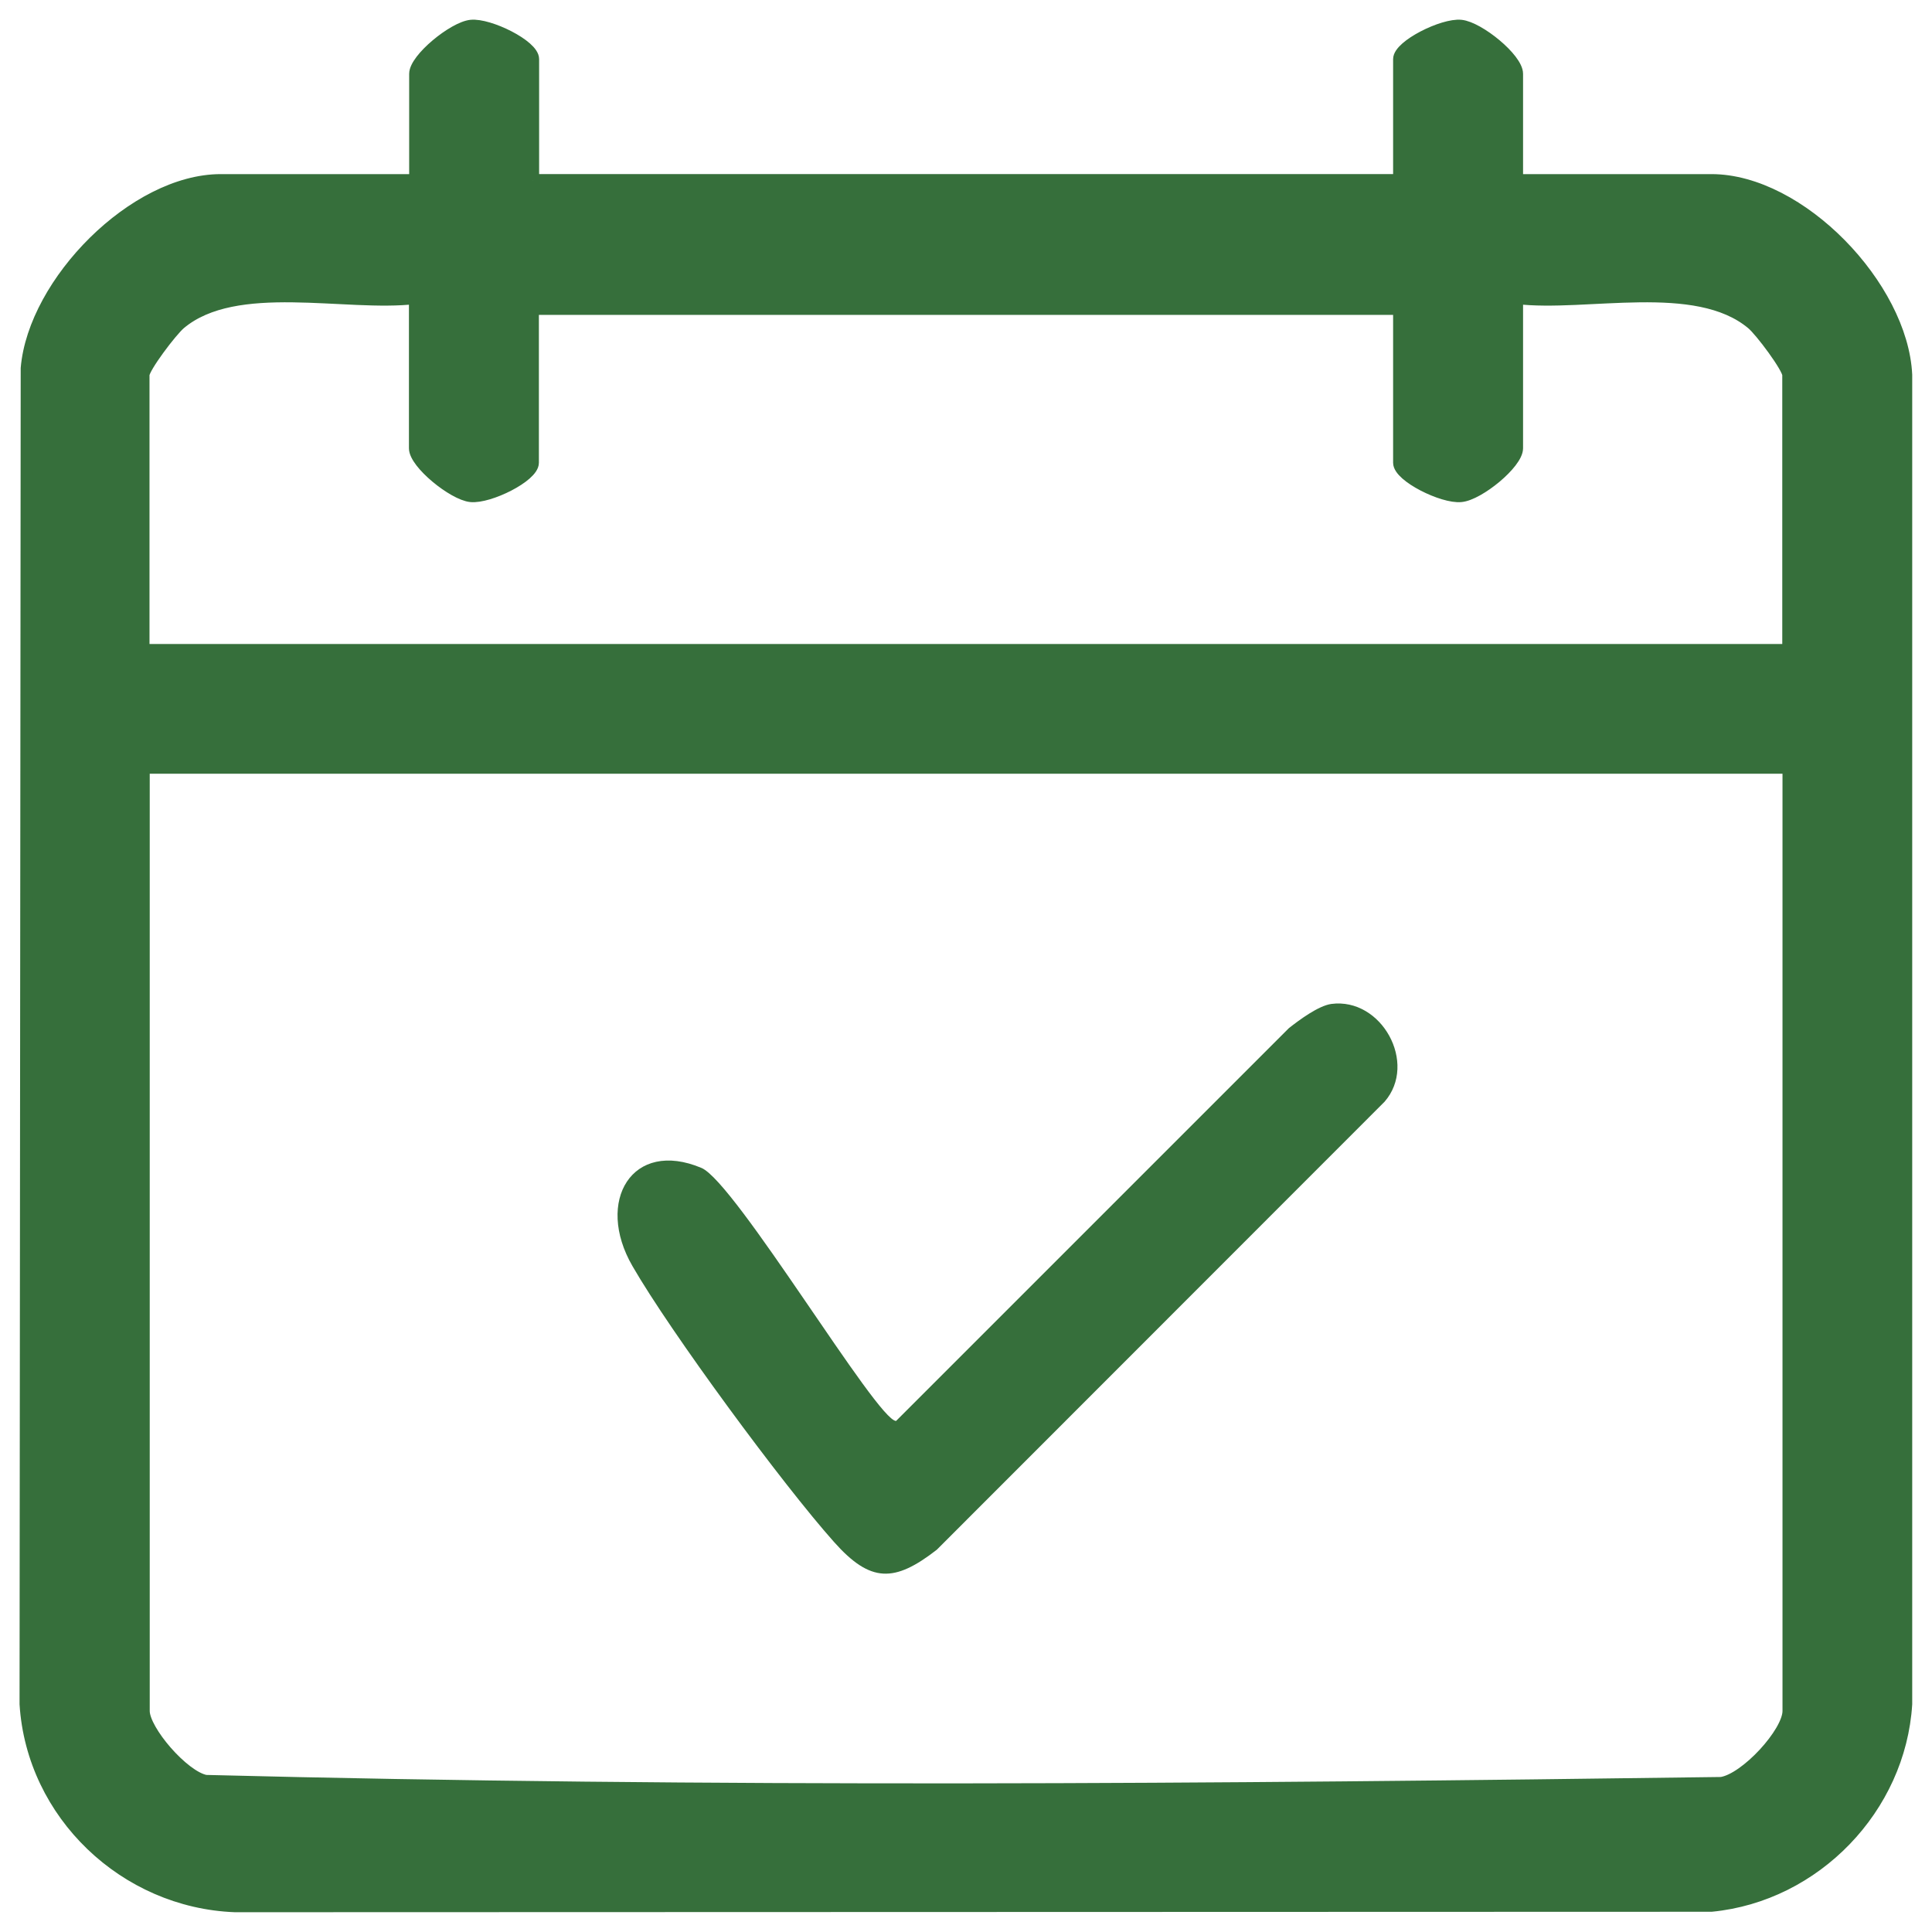
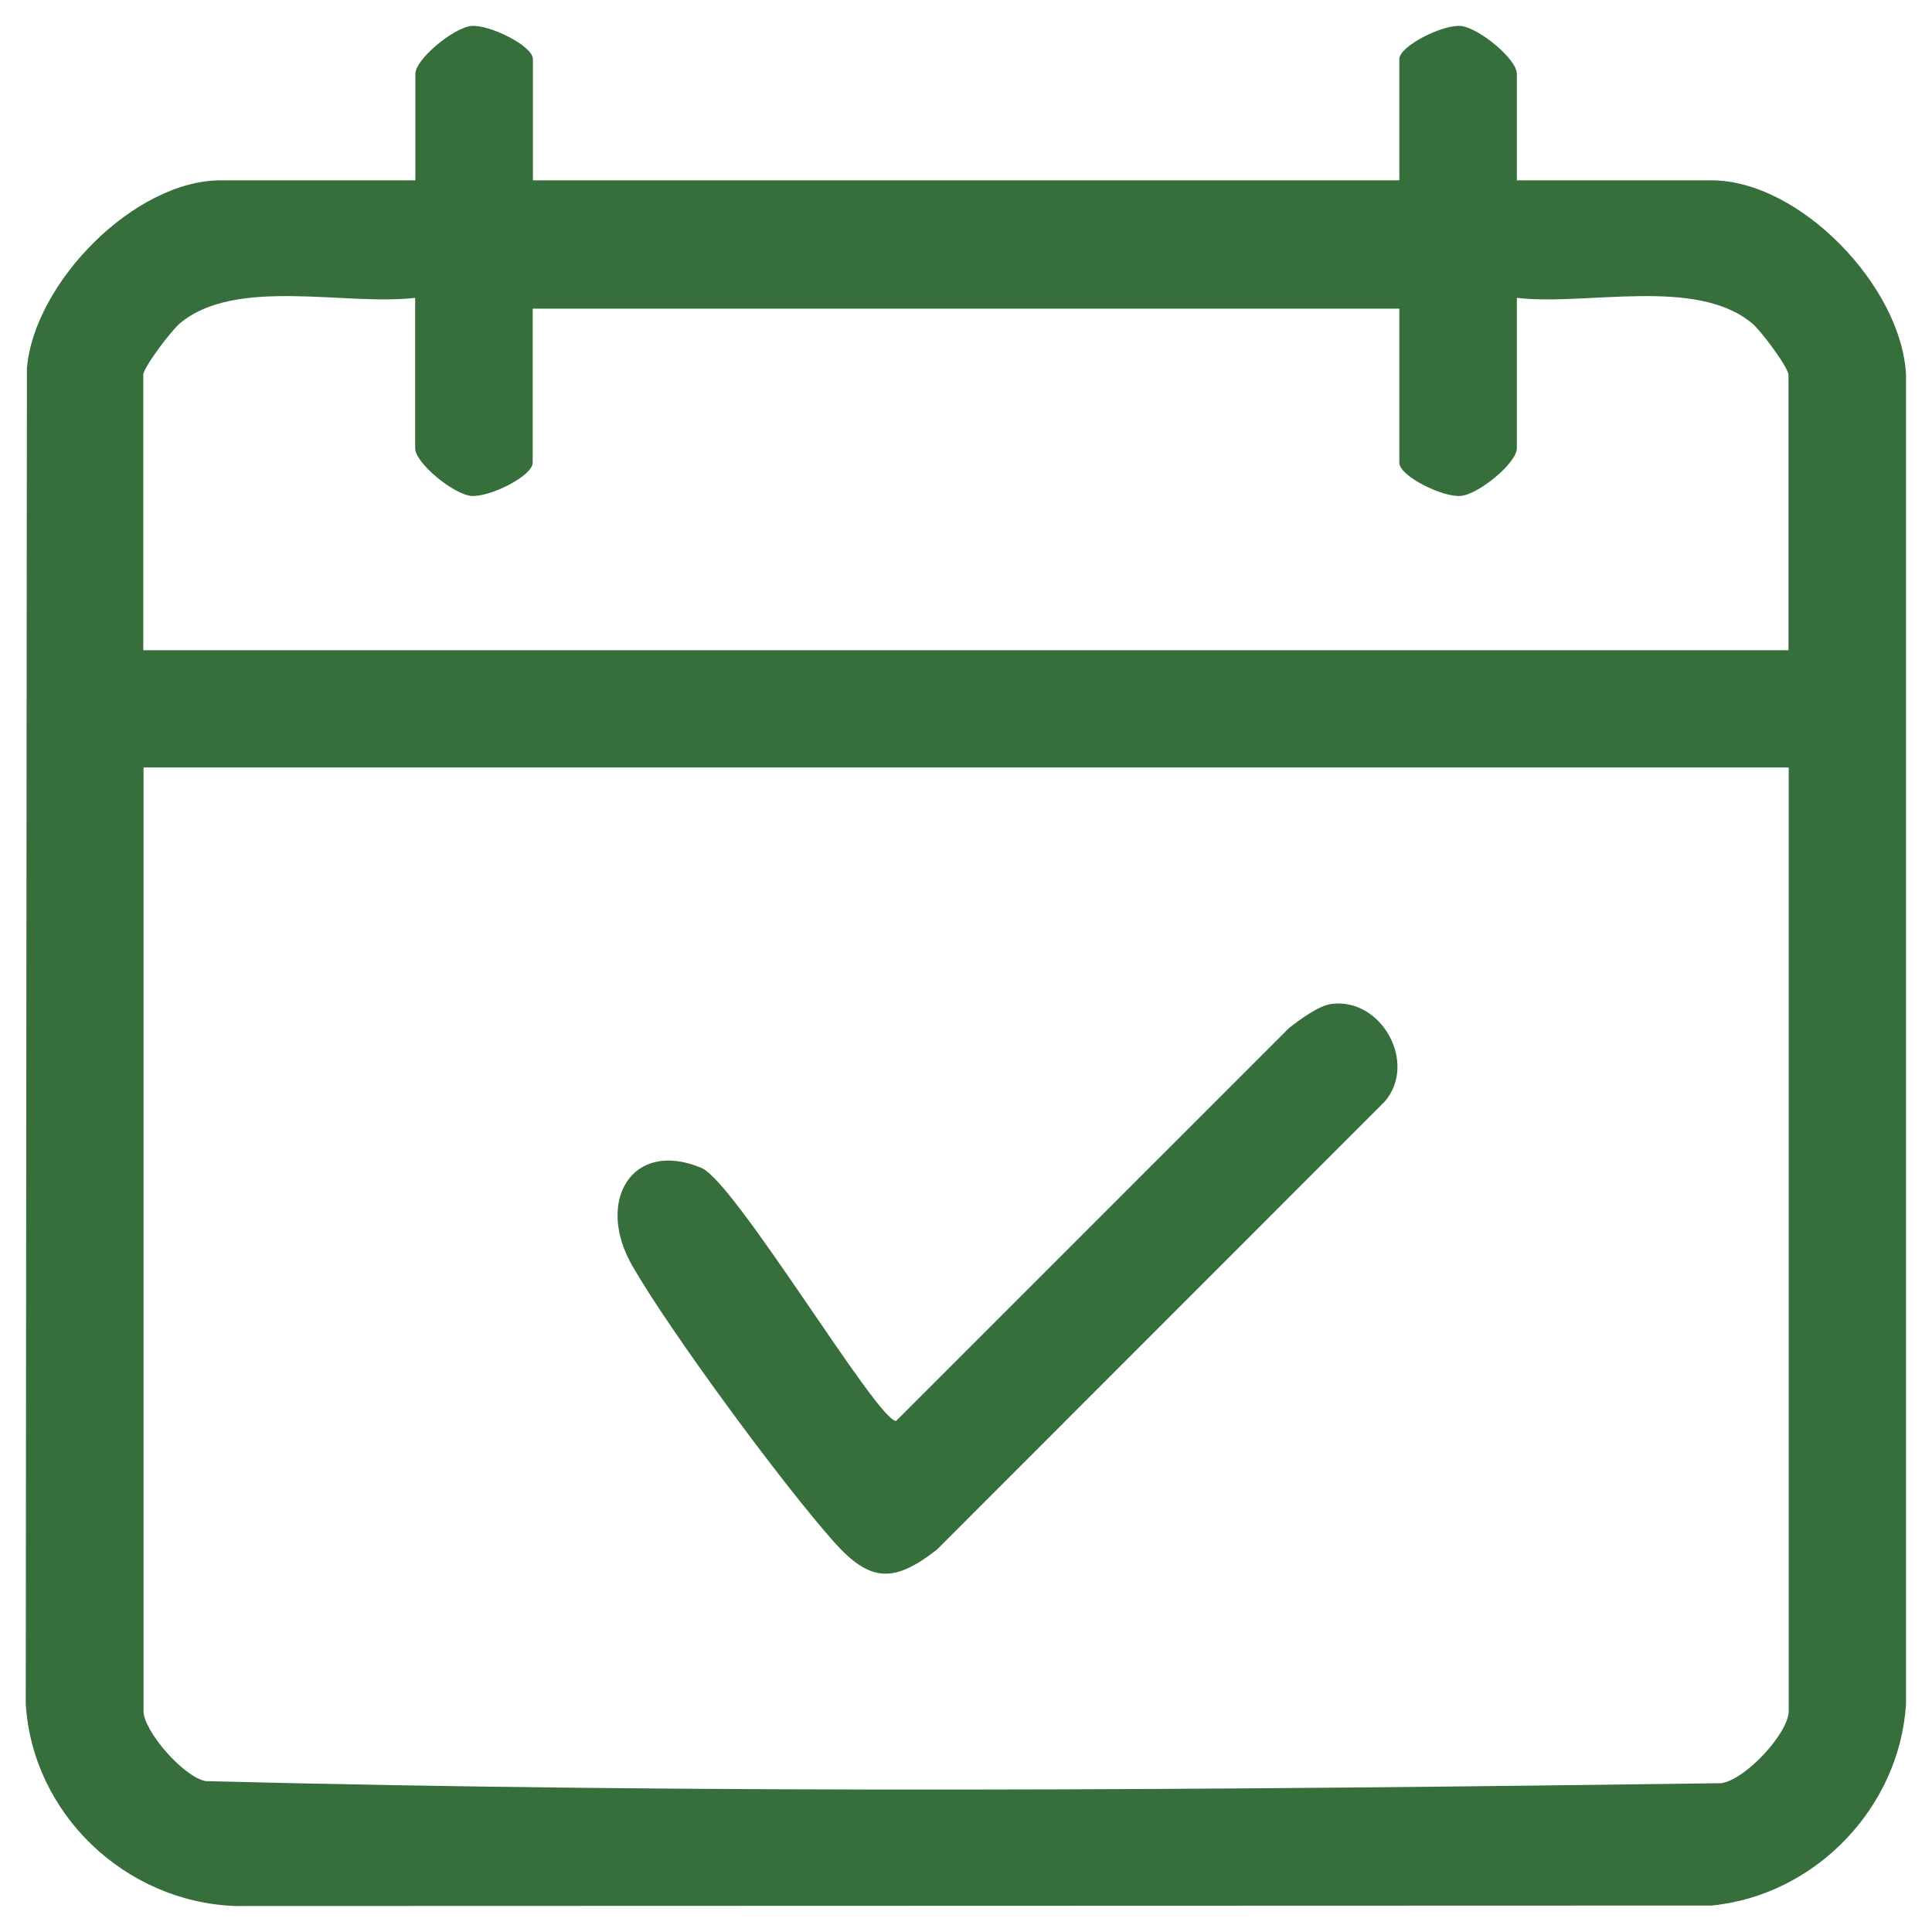
<svg xmlns="http://www.w3.org/2000/svg" id="Livello_1" viewBox="0 0 84 84">
  <defs>
    <style>.cls-1{fill:#366f3b;}.cls-2,.cls-3{fill:none;}.cls-3{stroke:#366f3b;stroke-miterlimit:10;stroke-width:.54px;}.cls-4{clip-path:url(#clippath);}</style>
    <clipPath id="clippath">
      <rect class="cls-2" x="-.01" width="84.02" height="84" />
    </clipPath>
  </defs>
  <g class="cls-4">
    <path class="cls-1" d="M77.76,33.37H6.24v41.02c0,.86,1.72,2.86,2.7,3.05,21.88.56,43.99.39,65.9.09,1.07-.16,2.93-2.19,2.93-3.14v-41.02ZM18.05,12.95c-3.01.36-7.8-.93-10.23,1.11-.38.32-1.59,1.92-1.59,2.24v11.97h71.53v-11.97c0-.32-1.2-1.93-1.58-2.24-2.44-2.04-7.22-.75-10.23-1.11v6.54c0,.64-1.66,2-2.43,2.07-.78.08-2.68-.86-2.68-1.44v-6.7H23.16v6.7c0,.58-1.9,1.52-2.69,1.44-.76-.08-2.42-1.43-2.42-2.07v-6.54ZM23.16,7.84h37.68V2.57c0-.57,1.9-1.52,2.68-1.44.77.08,2.43,1.43,2.43,2.08v4.63h8.46c3.85,0,8.28,4.63,8.46,8.46v57.79c-.28,4.51-3.95,8.32-8.46,8.76l-64.19.02c-4.78-.18-8.8-4-9.1-8.78l.05-58.08c.32-3.73,4.68-8.17,8.43-8.17h8.46V3.21c0-.64,1.66-2,2.42-2.08.78-.08,2.69.86,2.69,1.44v5.27Z" />
-     <path class="cls-3" d="M77.76,33.37H6.24v41.02c0,.86,1.72,2.86,2.7,3.05,21.88.56,43.99.39,65.9.09,1.07-.16,2.93-2.19,2.93-3.14v-41.02ZM18.05,12.95c-3.01.36-7.8-.93-10.23,1.11-.38.32-1.59,1.92-1.59,2.24v11.97h71.53v-11.97c0-.32-1.2-1.93-1.58-2.24-2.44-2.04-7.22-.75-10.23-1.11v6.54c0,.64-1.66,2-2.43,2.07-.78.08-2.68-.86-2.68-1.44v-6.7H23.16v6.7c0,.58-1.9,1.52-2.69,1.44-.76-.08-2.42-1.43-2.42-2.07v-6.54ZM23.16,7.84h37.68V2.57c0-.57,1.9-1.52,2.68-1.44.77.08,2.43,1.43,2.43,2.08v4.63h8.46c3.85,0,8.28,4.63,8.46,8.46v57.79c-.28,4.51-3.95,8.32-8.46,8.76l-64.19.02c-4.78-.18-8.8-4-9.1-8.78l.05-58.08c.32-3.73,4.68-8.17,8.43-8.17h8.46V3.21c0-.64,1.66-2,2.42-2.08.78-.08,2.69.86,2.69,1.44v5.27Z" />
    <path class="cls-1" d="M57.88,43.65c2.19-.29,3.77,2.58,2.32,4.25l-19.47,19.48c-1.84,1.43-2.88,1.45-4.47-.34-2.24-2.51-7.1-9.11-8.76-11.99-1.64-2.83-.01-5.54,3-4.27,1.47.62,7.64,11,8.46,11l17.08-17.08c.46-.36,1.28-.97,1.84-1.05" />
  </g>
</svg>